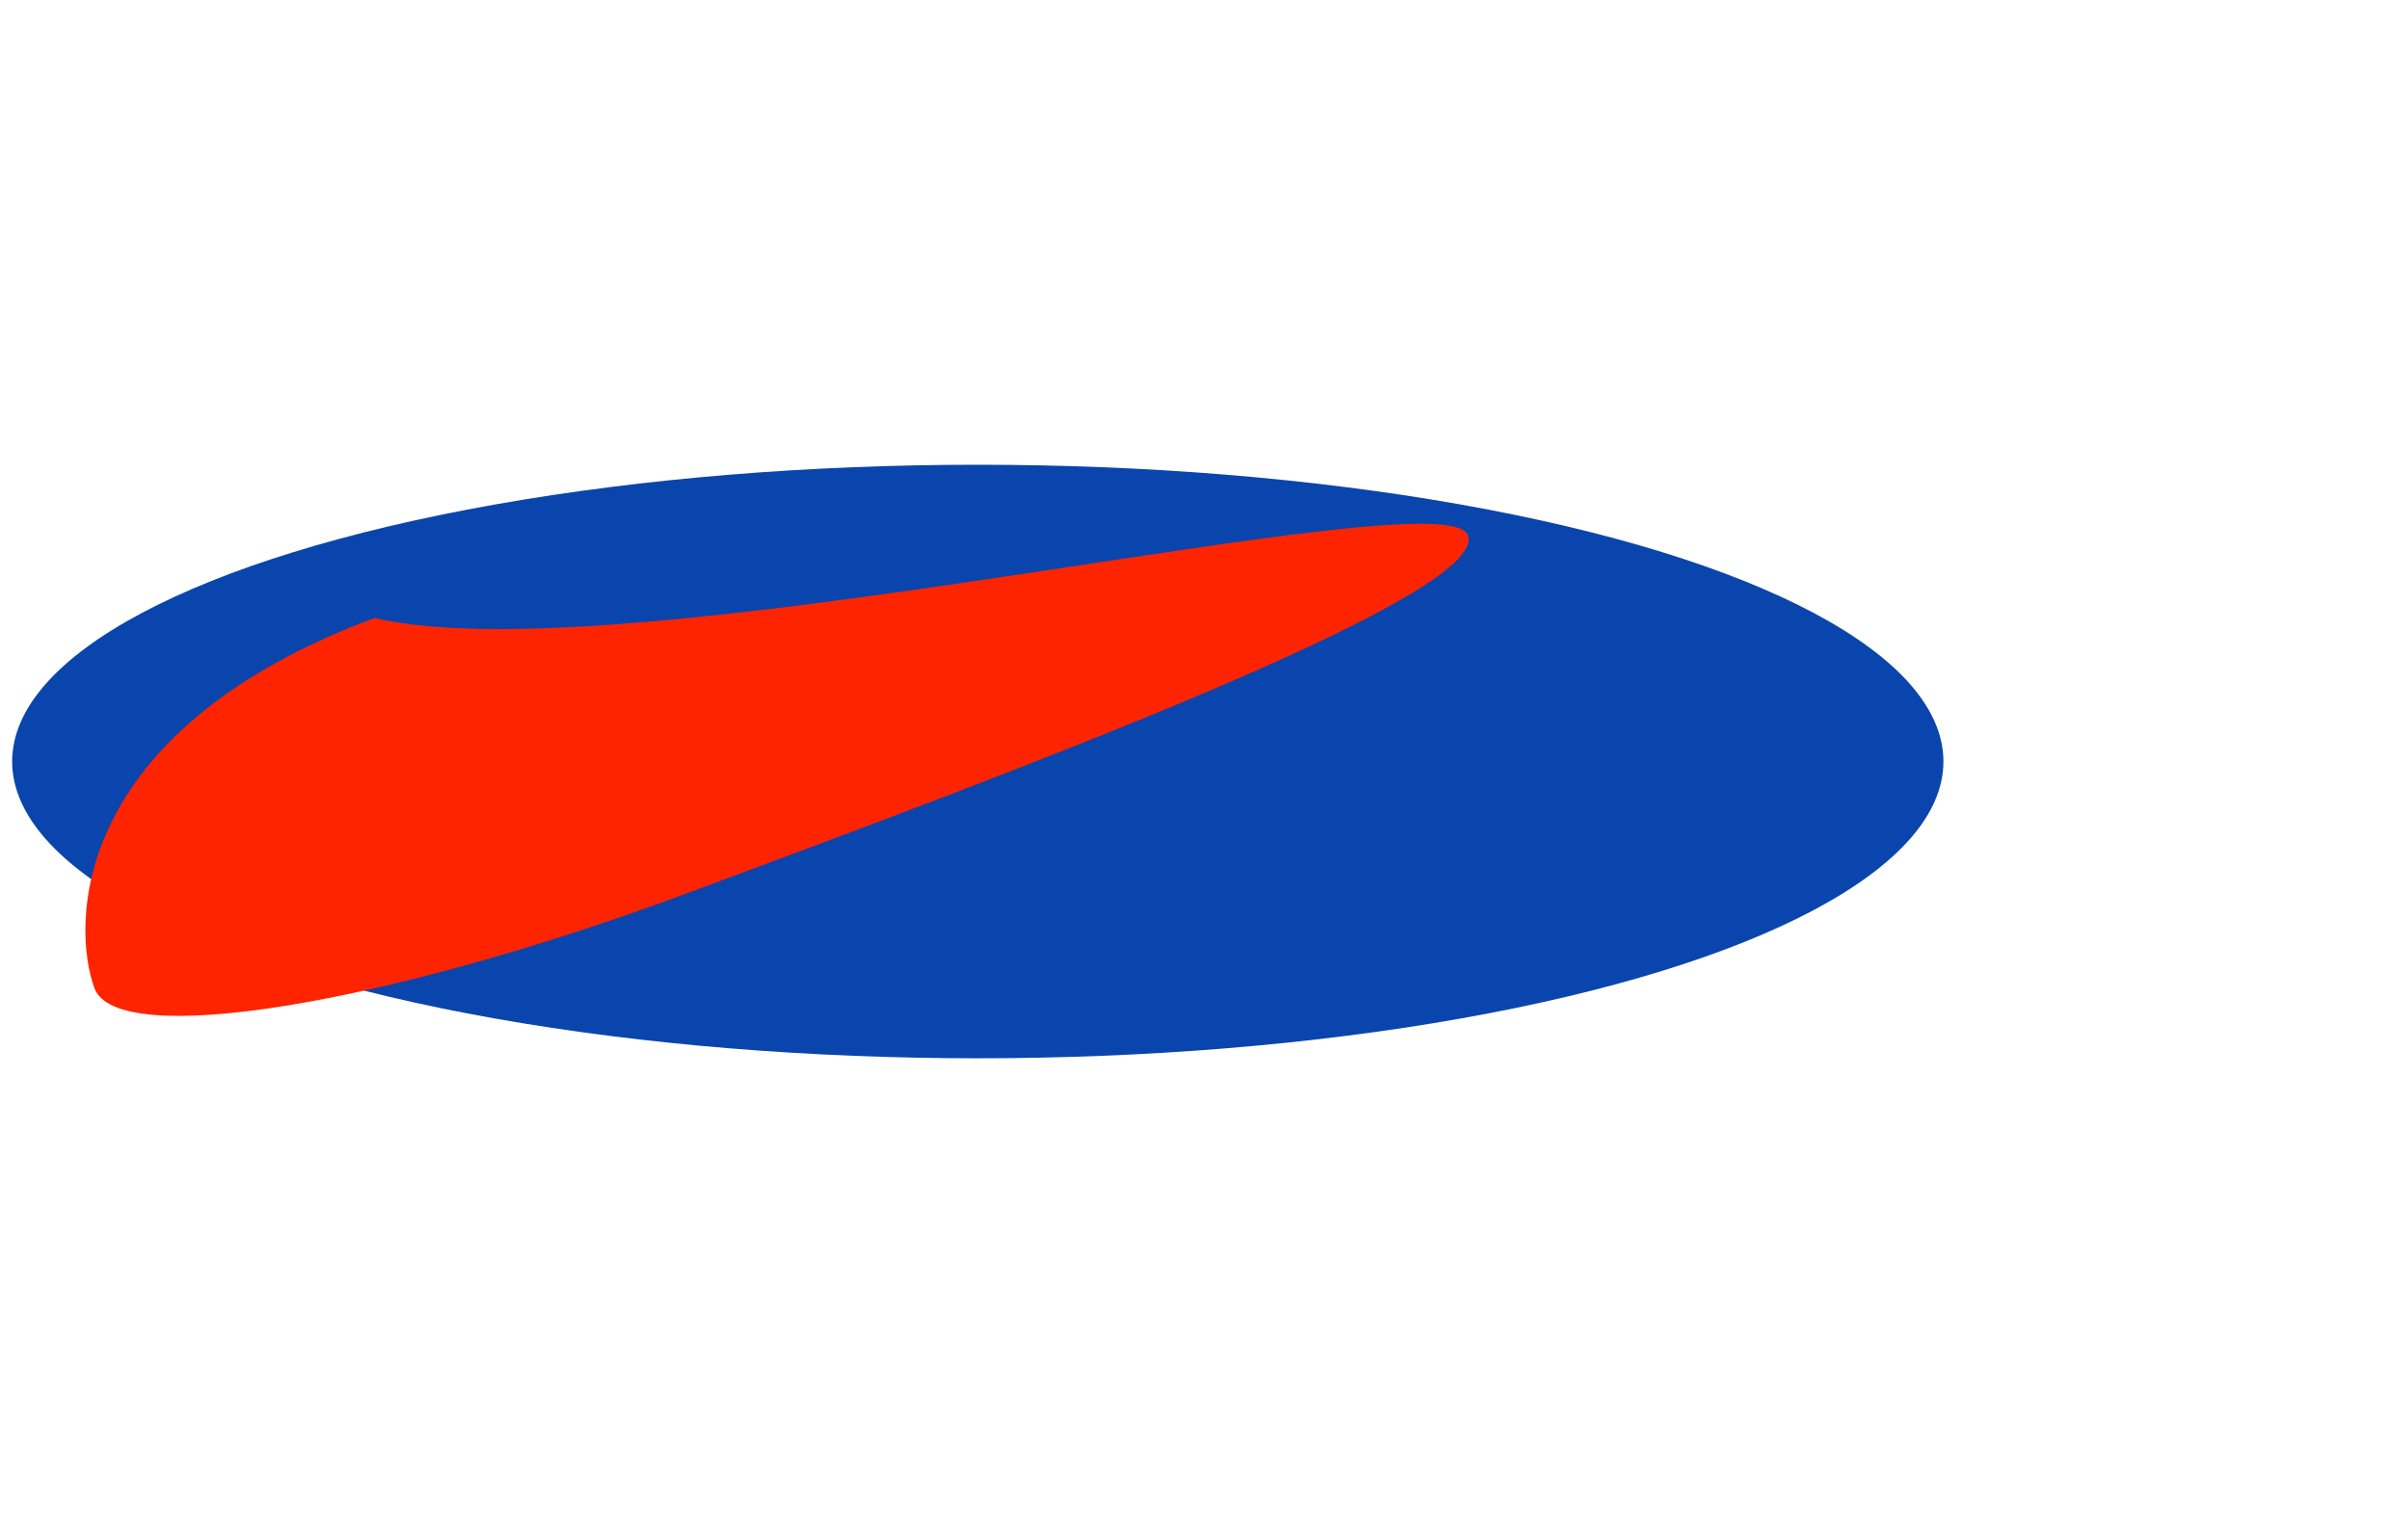
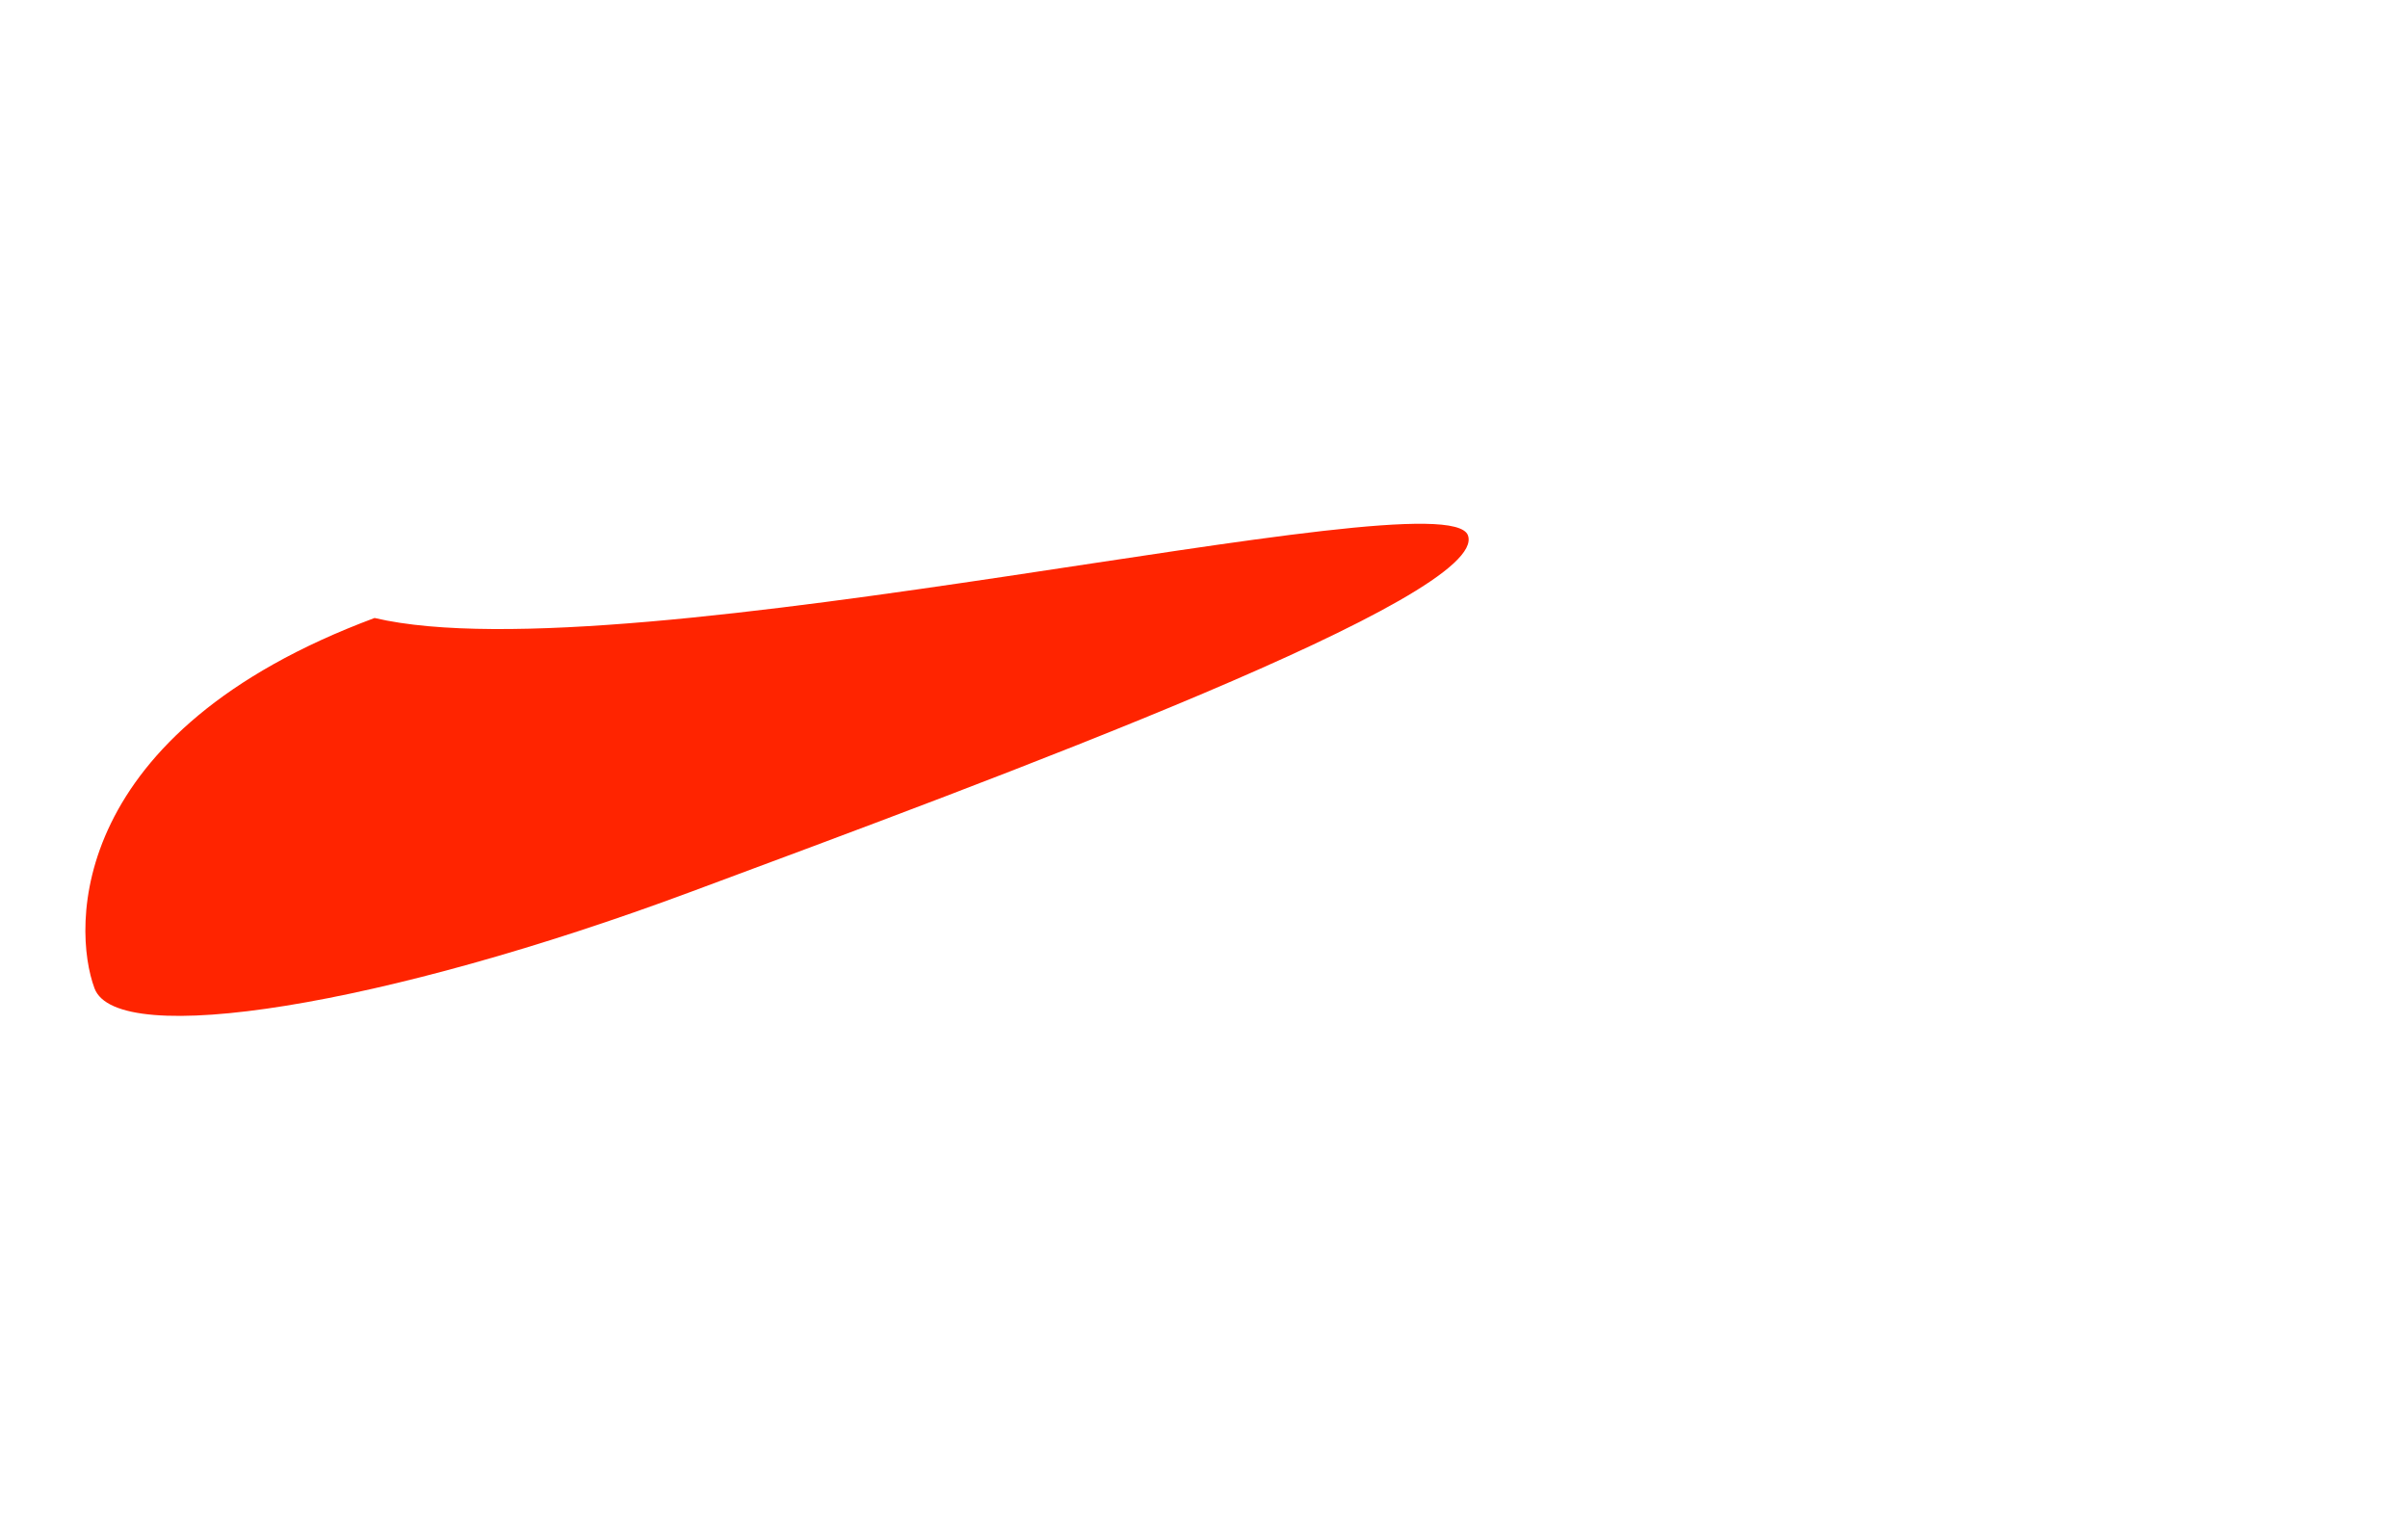
<svg xmlns="http://www.w3.org/2000/svg" width="990" height="626" viewBox="0 0 990 626" fill="none">
  <g id="allips">
    <g id="ellipseBLue" filter="url(#filter0_f_4073_402)">
-       <ellipse cx="402" cy="313.042" rx="397" ry="122" fill="#0945AD" />
-     </g>
+       </g>
    <g id="ellipseRed" filter="url(#filter1_f_4073_402)">
-       <path d="M603.5 220.042C612.808 245.058 410.205 319.675 284.079 366.603C157.952 413.531 48.161 431.294 38.853 406.278C29.545 381.262 27.874 300.97 154 254.042C258 278.542 594.192 195.027 603.5 220.042Z" fill="#FF2400" />
+       <path d="M603.5 220.042C612.808 245.058 410.205 319.675 284.079 366.603C157.952 413.531 48.161 431.294 38.853 406.278C29.545 381.262 27.874 300.97 154 254.042C258 278.542 594.192 195.027 603.5 220.042" fill="#FF2400" />
    </g>
  </g>
  <defs>
    <filter id="filter0_f_4073_402" x="-185.7" y="0.342" width="1175.4" height="625.4" filterUnits="userSpaceOnUse" color-interpolation-filters="sRGB">
      <feGaussianBlur stdDeviation="95.35" />
    </filter>
    <filter id="filter1_f_4073_402" x="-138.802" y="41.411" width="916.512" height="550.105" filterUnits="userSpaceOnUse" color-interpolation-filters="sRGB">
      <feGaussianBlur stdDeviation="86.95" />
    </filter>
  </defs>
</svg>